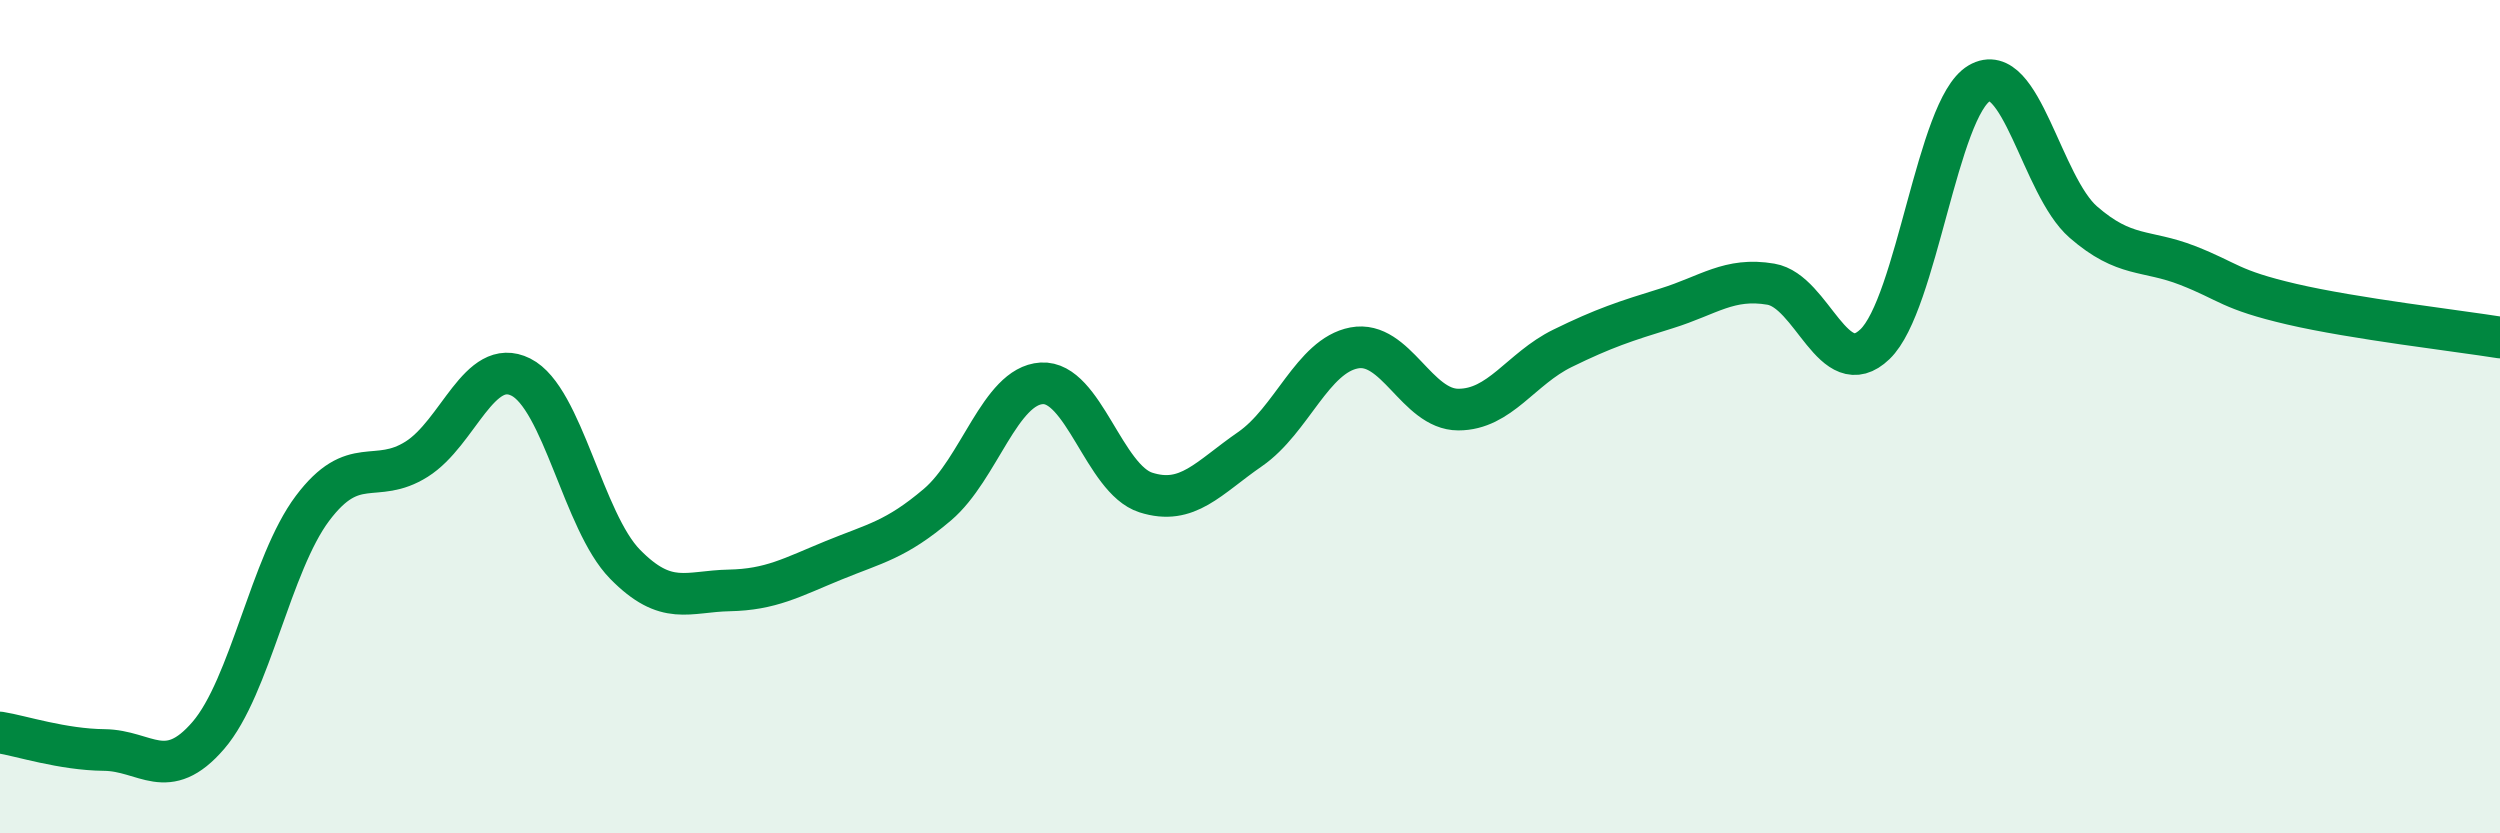
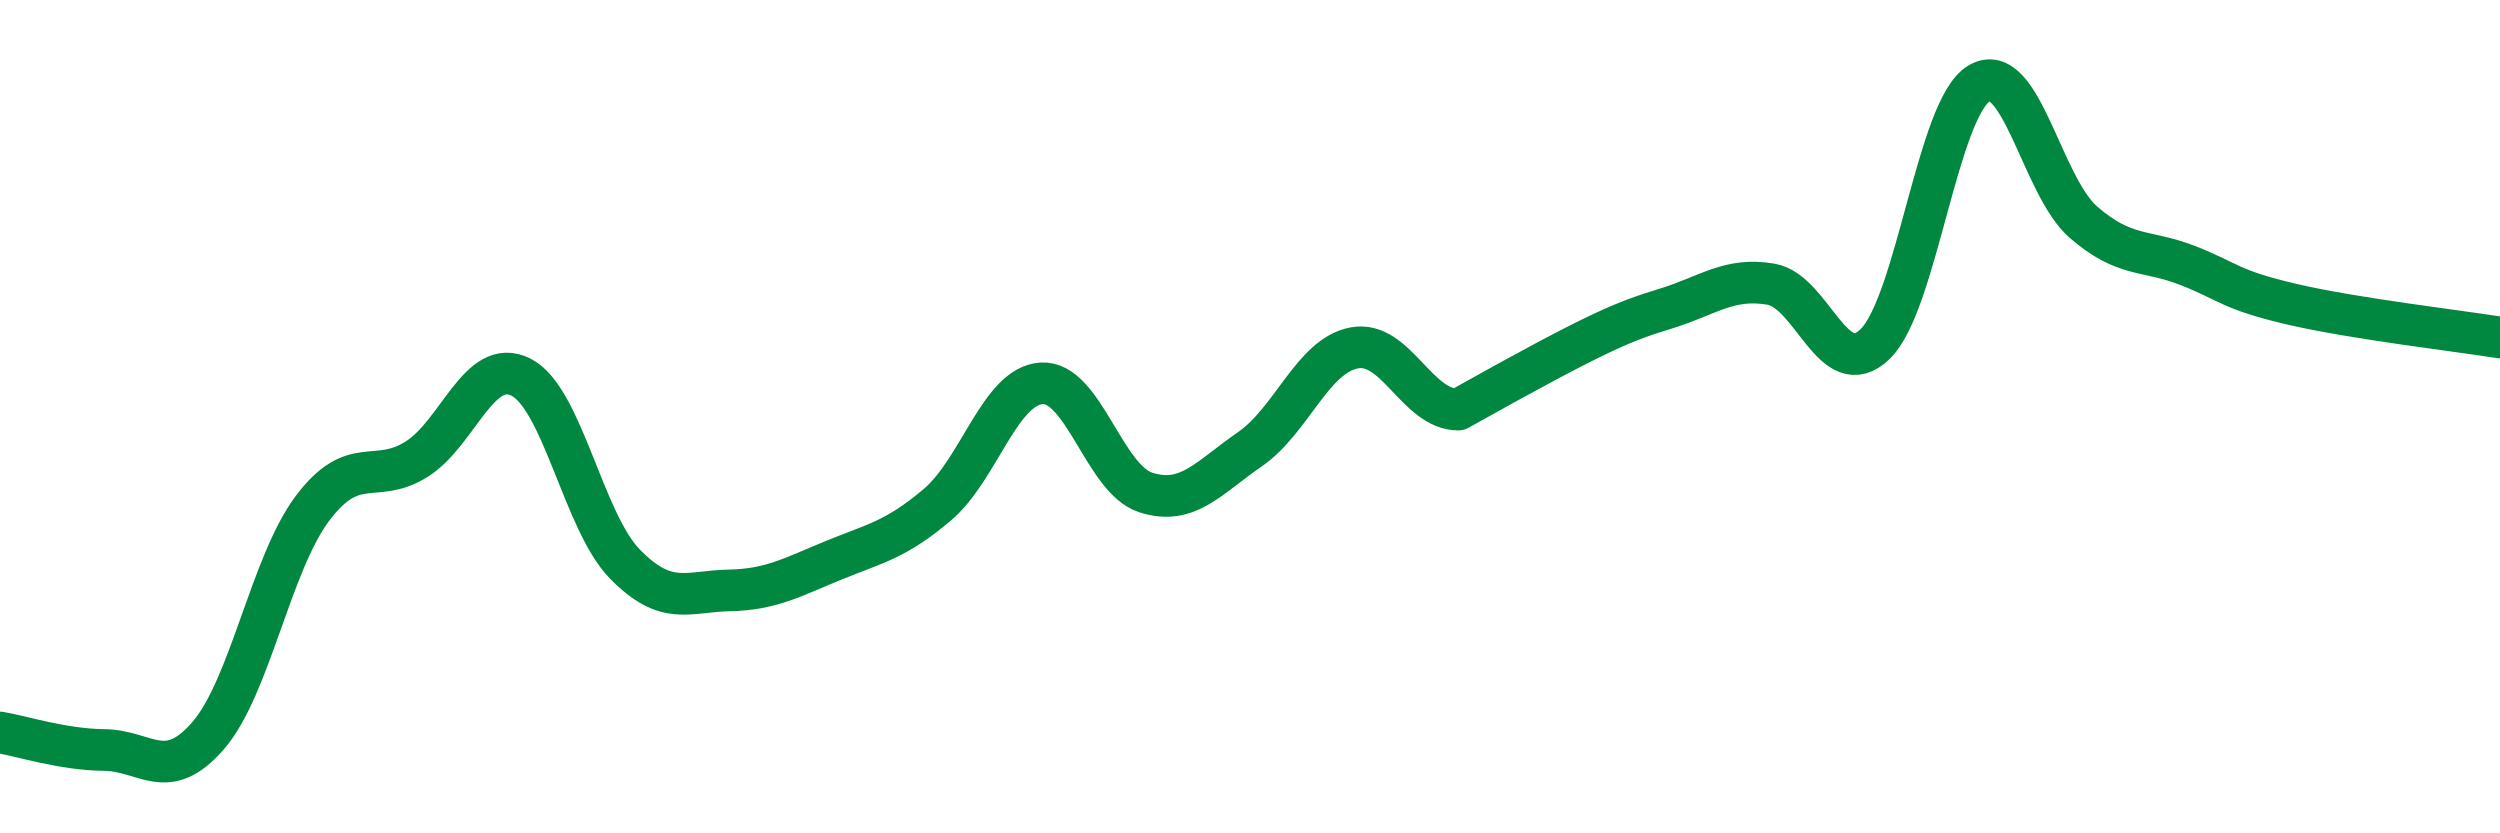
<svg xmlns="http://www.w3.org/2000/svg" width="60" height="20" viewBox="0 0 60 20">
-   <path d="M 0,17.58 C 0.5,17.66 1.5,17.99 2.5,18 C 3.5,18.01 4,18.81 5,17.65 C 6,16.49 6.5,13.53 7.5,12.2 C 8.5,10.87 9,11.65 10,11.02 C 11,10.39 11.5,8.55 12.5,9.05 C 13.5,9.55 14,12.52 15,13.54 C 16,14.56 16.5,14.19 17.5,14.17 C 18.5,14.15 19,13.86 20,13.45 C 21,13.04 21.5,12.96 22.5,12.11 C 23.5,11.26 24,9.26 25,9.2 C 26,9.14 26.5,11.5 27.5,11.82 C 28.5,12.14 29,11.47 30,10.78 C 31,10.09 31.5,8.54 32.5,8.35 C 33.5,8.16 34,9.83 35,9.83 C 36,9.83 36.5,8.85 37.5,8.36 C 38.5,7.87 39,7.71 40,7.4 C 41,7.09 41.5,6.65 42.5,6.82 C 43.5,6.99 44,9.22 45,8.26 C 46,7.3 46.5,2.59 47.5,2 C 48.5,1.41 49,4.46 50,5.33 C 51,6.2 51.5,5.98 52.5,6.37 C 53.5,6.76 53.5,6.95 55,7.3 C 56.5,7.65 59,7.94 60,8.1L60 20L0 20Z" fill="#008740" opacity="0.1" stroke-linecap="round" stroke-linejoin="round" />
-   <path d="M 0,17.58 C 0.5,17.66 1.5,17.99 2.5,18 C 3.5,18.01 4,18.81 5,17.65 C 6,16.49 6.5,13.53 7.5,12.2 C 8.5,10.87 9,11.65 10,11.02 C 11,10.39 11.5,8.55 12.5,9.05 C 13.5,9.55 14,12.52 15,13.54 C 16,14.56 16.5,14.19 17.5,14.17 C 18.5,14.15 19,13.86 20,13.45 C 21,13.04 21.5,12.96 22.5,12.11 C 23.5,11.26 24,9.26 25,9.2 C 26,9.14 26.5,11.5 27.5,11.82 C 28.5,12.14 29,11.47 30,10.78 C 31,10.09 31.5,8.54 32.5,8.35 C 33.5,8.16 34,9.83 35,9.83 C 36,9.83 36.5,8.85 37.5,8.36 C 38.5,7.87 39,7.71 40,7.4 C 41,7.09 41.5,6.65 42.5,6.82 C 43.5,6.99 44,9.22 45,8.26 C 46,7.3 46.5,2.59 47.5,2 C 48.5,1.41 49,4.46 50,5.33 C 51,6.2 51.5,5.98 52.5,6.37 C 53.5,6.76 53.5,6.95 55,7.3 C 56.5,7.65 59,7.94 60,8.1" stroke="#008740" stroke-width="1" fill="none" stroke-linecap="round" stroke-linejoin="round" />
+   <path d="M 0,17.58 C 0.5,17.66 1.5,17.99 2.5,18 C 3.5,18.01 4,18.81 5,17.65 C 6,16.49 6.5,13.53 7.5,12.2 C 8.5,10.87 9,11.65 10,11.02 C 11,10.39 11.5,8.55 12.5,9.05 C 13.5,9.55 14,12.52 15,13.54 C 16,14.56 16.5,14.19 17.5,14.17 C 18.5,14.15 19,13.86 20,13.45 C 21,13.04 21.5,12.96 22.5,12.11 C 23.5,11.26 24,9.26 25,9.2 C 26,9.14 26.5,11.5 27.5,11.82 C 28.5,12.14 29,11.47 30,10.78 C 31,10.09 31.5,8.54 32.5,8.35 C 33.5,8.16 34,9.83 35,9.83 C 38.5,7.87 39,7.71 40,7.4 C 41,7.09 41.5,6.65 42.5,6.82 C 43.5,6.99 44,9.22 45,8.26 C 46,7.3 46.5,2.59 47.5,2 C 48.5,1.41 49,4.46 50,5.33 C 51,6.2 51.5,5.98 52.5,6.37 C 53.5,6.76 53.5,6.95 55,7.3 C 56.5,7.65 59,7.94 60,8.1" stroke="#008740" stroke-width="1" fill="none" stroke-linecap="round" stroke-linejoin="round" />
</svg>